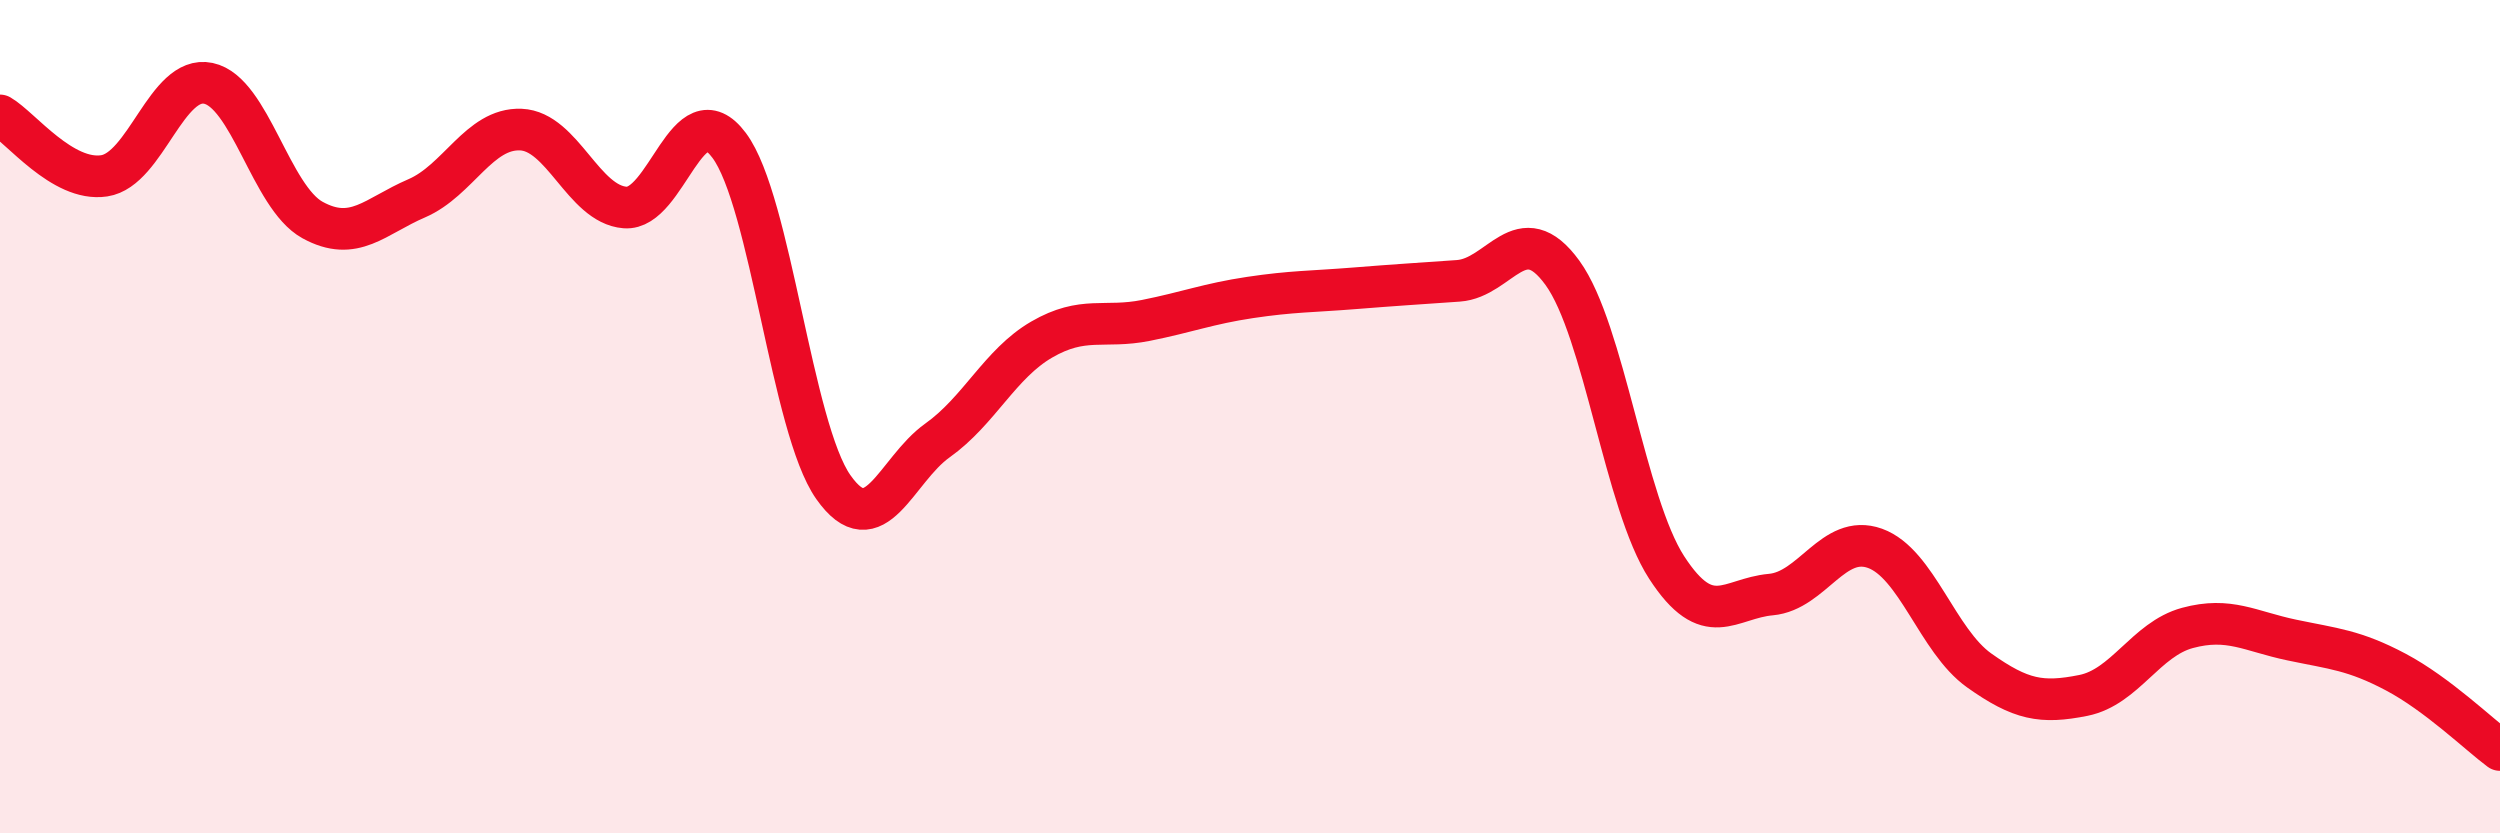
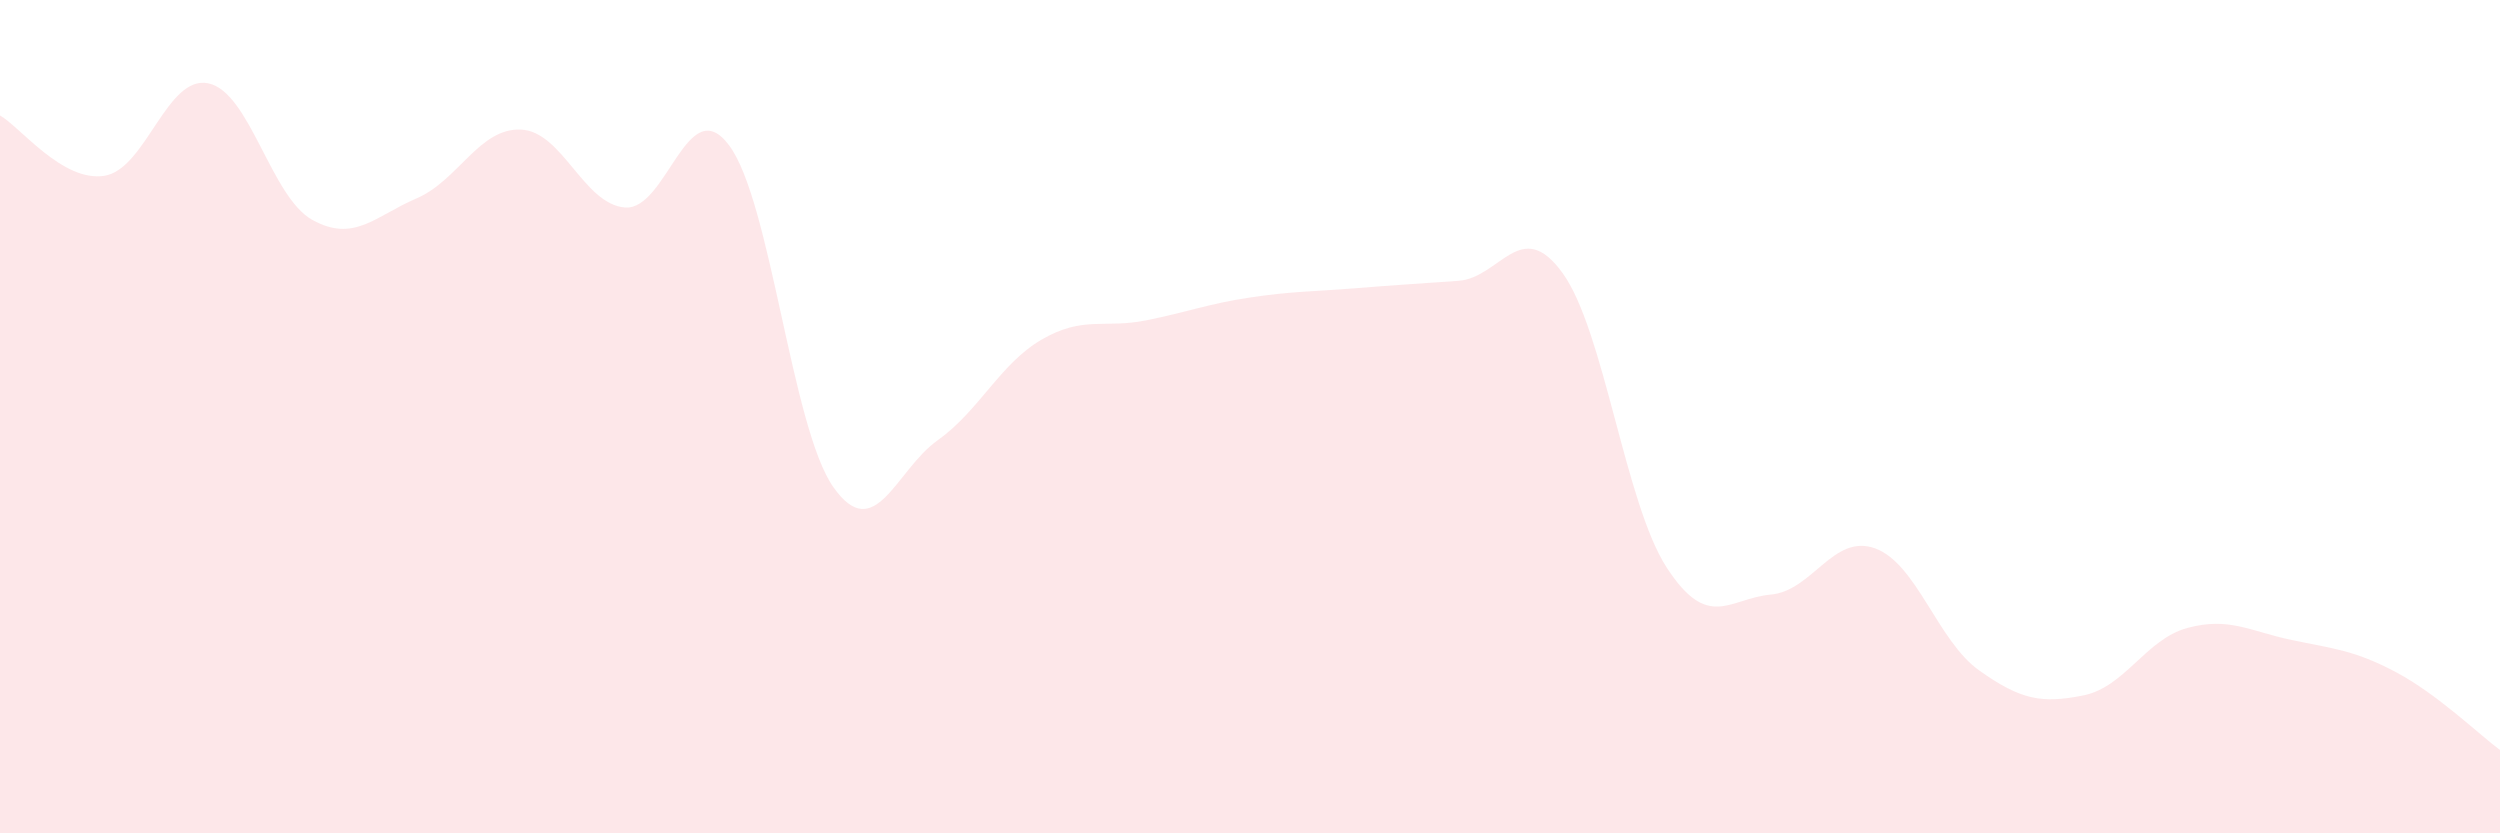
<svg xmlns="http://www.w3.org/2000/svg" width="60" height="20" viewBox="0 0 60 20">
  <path d="M 0,2.77 C 0.5,3.06 1.5,4.37 2.5,4.22 C 3.5,4.07 4,1.79 5,2 C 6,2.21 6.5,4.73 7.5,5.28 C 8.5,5.83 9,5.19 10,4.76 C 11,4.33 11.5,3.07 12.5,3.11 C 13.5,3.15 14,4.9 15,4.98 C 16,5.06 16.5,2.15 17.5,3.49 C 18.5,4.83 19,10.27 20,11.69 C 21,13.11 21.5,11.28 22.5,10.57 C 23.5,9.86 24,8.73 25,8.15 C 26,7.57 26.5,7.89 27.5,7.69 C 28.5,7.49 29,7.29 30,7.14 C 31,6.99 31.5,7 32.5,6.92 C 33.5,6.84 34,6.81 35,6.74 C 36,6.67 36.5,5.17 37.5,6.55 C 38.5,7.93 39,12.08 40,13.62 C 41,15.16 41.5,14.36 42.5,14.27 C 43.5,14.18 44,12.8 45,13.16 C 46,13.52 46.5,15.38 47.5,16.09 C 48.5,16.8 49,16.89 50,16.69 C 51,16.49 51.5,15.34 52.5,15.07 C 53.5,14.8 54,15.15 55,15.36 C 56,15.57 56.5,15.6 57.5,16.13 C 58.5,16.66 59.5,17.63 60,18L60 20L0 20Z" fill="#EB0A25" opacity="0.1" stroke-linecap="round" stroke-linejoin="round" />
-   <path d="M 0,2.77 C 0.5,3.06 1.5,4.37 2.5,4.22 C 3.5,4.07 4,1.79 5,2 C 6,2.21 6.5,4.73 7.5,5.28 C 8.5,5.83 9,5.19 10,4.76 C 11,4.33 11.5,3.07 12.5,3.11 C 13.5,3.15 14,4.9 15,4.98 C 16,5.06 16.5,2.15 17.5,3.49 C 18.5,4.83 19,10.27 20,11.69 C 21,13.11 21.5,11.28 22.5,10.57 C 23.5,9.86 24,8.73 25,8.15 C 26,7.57 26.5,7.89 27.5,7.69 C 28.5,7.49 29,7.29 30,7.14 C 31,6.99 31.5,7 32.5,6.92 C 33.5,6.84 34,6.81 35,6.74 C 36,6.67 36.5,5.17 37.5,6.55 C 38.5,7.93 39,12.08 40,13.62 C 41,15.16 41.5,14.36 42.5,14.27 C 43.5,14.18 44,12.8 45,13.16 C 46,13.52 46.5,15.38 47.5,16.09 C 48.5,16.8 49,16.89 50,16.69 C 51,16.49 51.5,15.34 52.5,15.07 C 53.5,14.8 54,15.15 55,15.36 C 56,15.57 56.5,15.6 57.5,16.13 C 58.5,16.66 59.5,17.63 60,18" stroke="#EB0A25" stroke-width="1" fill="none" stroke-linecap="round" stroke-linejoin="round" />
</svg>